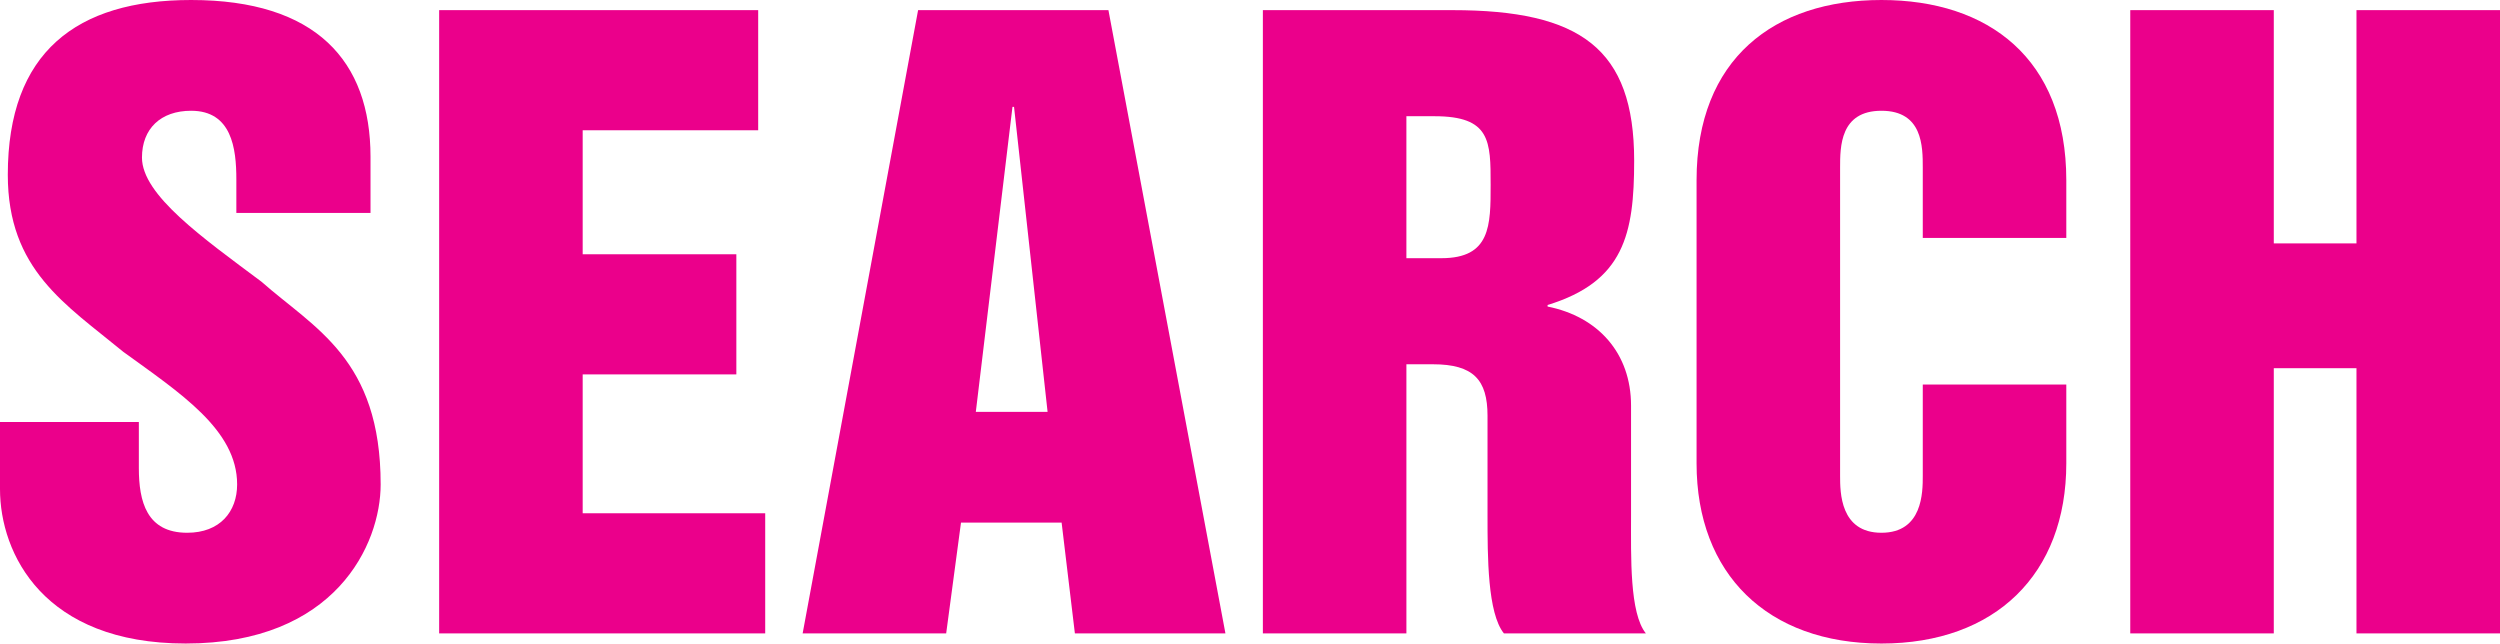
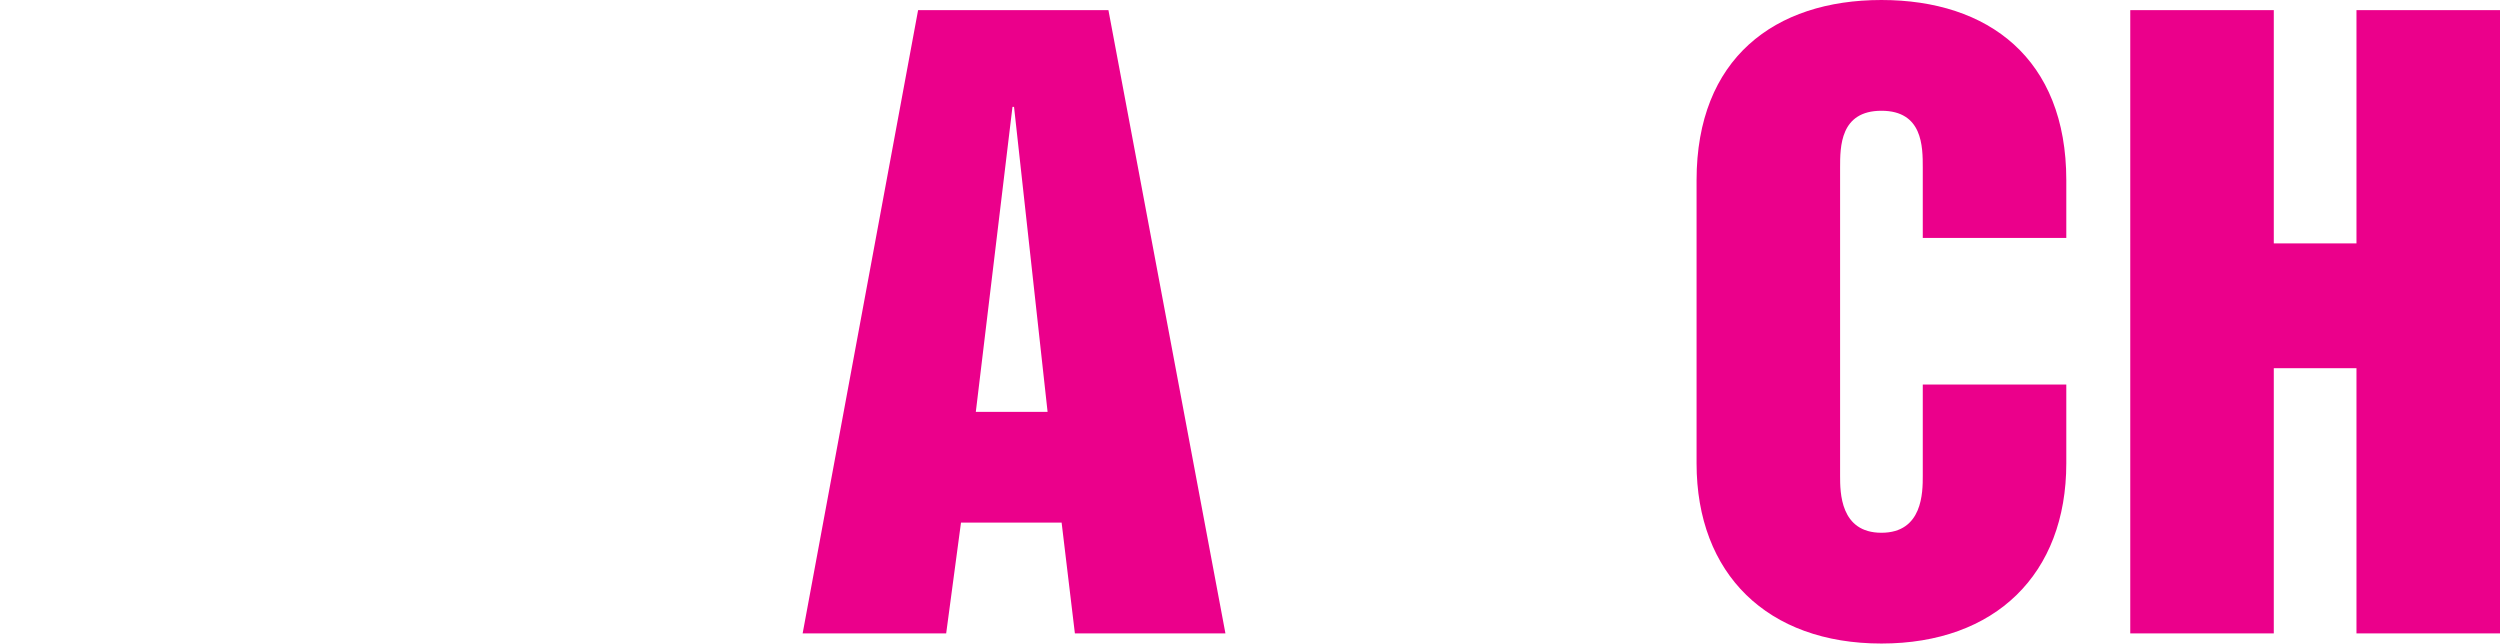
<svg xmlns="http://www.w3.org/2000/svg" id="Layer_2" viewBox="0 0 192.3 49.5">
  <defs>
    <style>.cls-1{fill:#eb008b;}</style>
  </defs>
  <g id="Layer_1-2">
-     <path class="cls-1" d="M10.68,32.46v3.54c0,2.58.6,4.98,3.72,4.98,2.52,0,3.84-1.62,3.84-3.72,0-4.2-4.38-7.02-8.76-10.2C5.04,23.4.6,20.76.6,13.44.6,4.02,5.88,0,14.7,0c9.6,0,13.8,4.68,13.8,12.06v4.32h-10.32v-2.58c0-2.4-.36-5.28-3.48-5.28-2.34,0-3.78,1.38-3.78,3.6,0,2.88,4.68,6.18,9.18,9.54,4.08,3.6,9.18,5.94,9.18,15.6,0,4.62-3.48,12.24-15,12.24-10.92,0-14.28-6.9-14.28-11.88v-5.16h10.68Z" />
-     <path class="cls-1" d="M33.78.78h24.54v9.24h-13.5v9.54h11.82v9.24h-11.82v10.68h14.04v9.24h-25.08V.78Z" />
    <path class="cls-1" d="M70.62.78h14.64l9,47.94h-11.58l-1.02-8.52h-7.74l-1.14,8.52h-11.04L70.62.78ZM75.06,31.68h5.52l-2.58-23.46h-.12l-2.82,23.46Z" />
-     <path class="cls-1" d="M97.14.78h14.58c9.84,0,13.98,2.94,13.98,11.58,0,5.64-.78,9.3-6.66,11.1v.12c3.9.78,6.42,3.6,6.42,7.62v8.46c0,3.18-.12,7.5,1.14,9.06h-10.92c-1.26-1.56-1.26-5.88-1.26-9.06v-7.68c0-2.76-1.08-3.96-4.2-3.96h-2.04v20.7h-11.04V.78ZM108.18,19.86h2.7c3.78,0,3.78-2.52,3.78-5.64,0-3.36,0-5.28-4.32-5.28h-2.16v10.92Z" />
    <path class="cls-1" d="M130.5,13.86c0-9.36,6-13.86,14.22-13.86s14.22,4.5,14.22,13.86v4.44h-11.04v-5.4c0-1.62,0-4.38-3.18-4.38s-3.18,2.76-3.18,4.38v23.7c0,1.26,0,4.38,3.18,4.38s3.18-3.12,3.18-4.38v-7.02h11.04v6.06c0,8.52-5.46,13.86-14.22,13.86s-14.22-5.34-14.22-13.86V13.86Z" />
    <path class="cls-1" d="M163.86.78h11.04v17.94h6.36V.78h11.04v47.94h-11.04v-20.4h-6.36v20.4h-11.04V.78Z" />
  </g>
</svg>